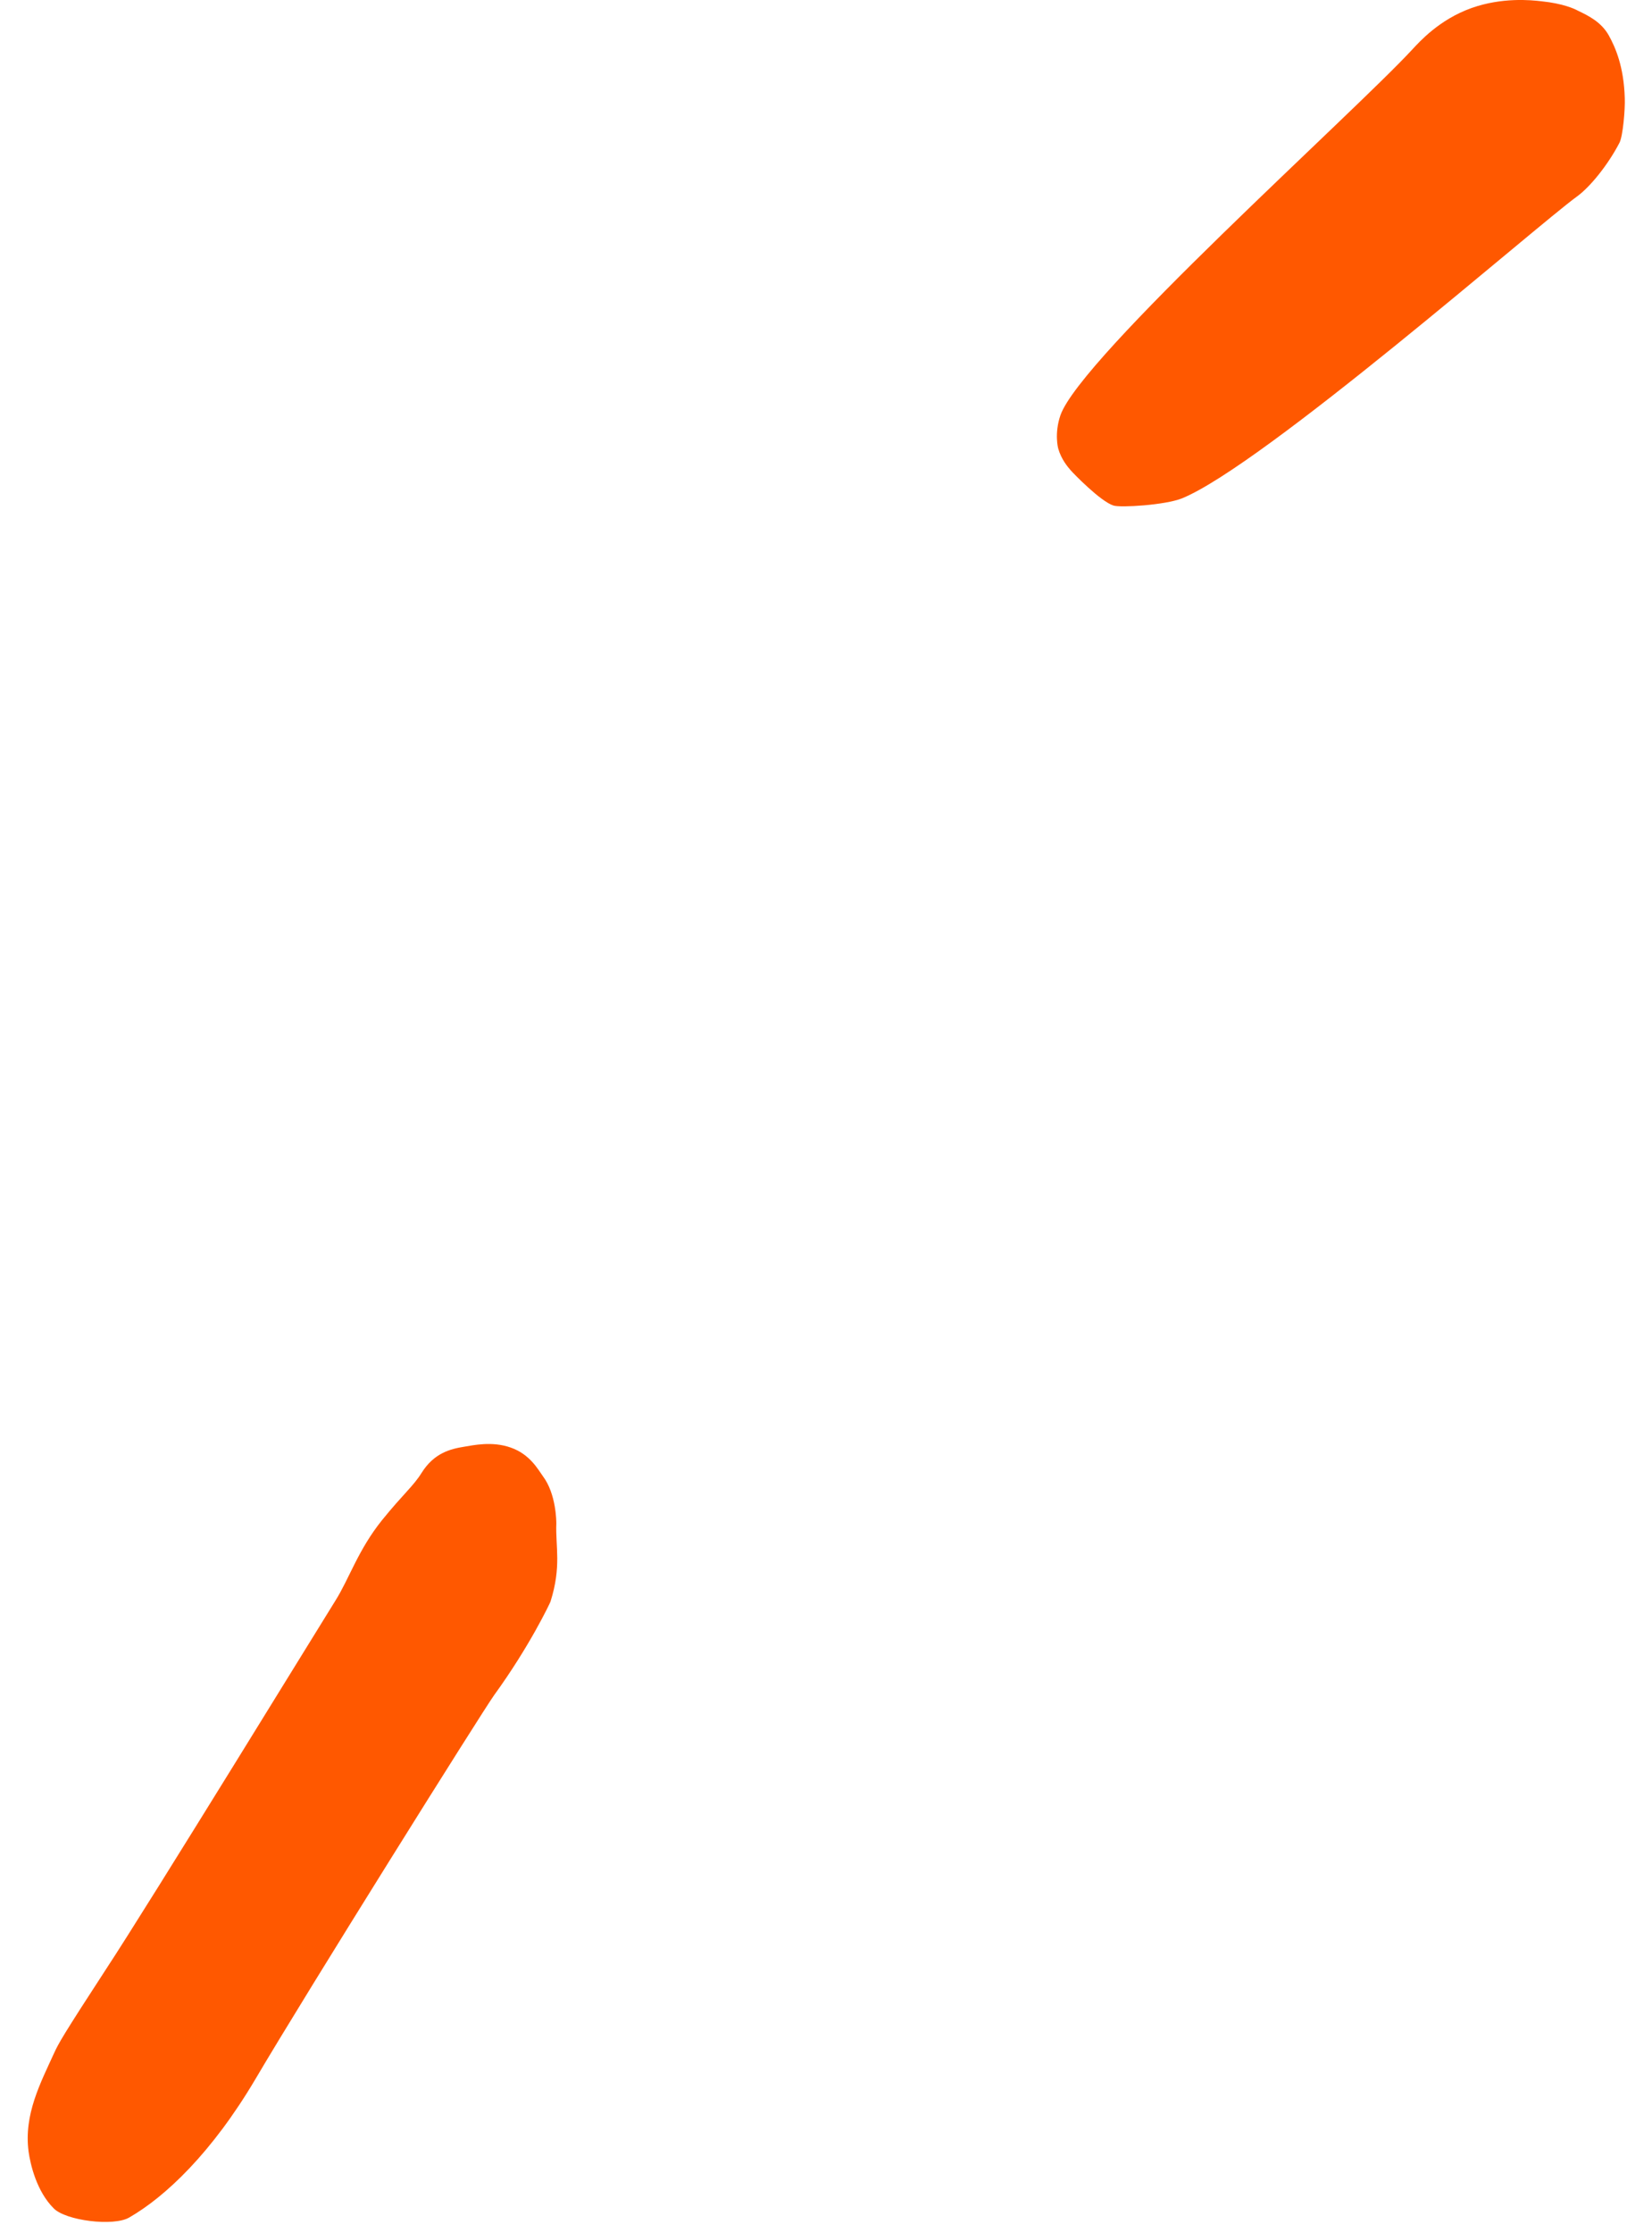
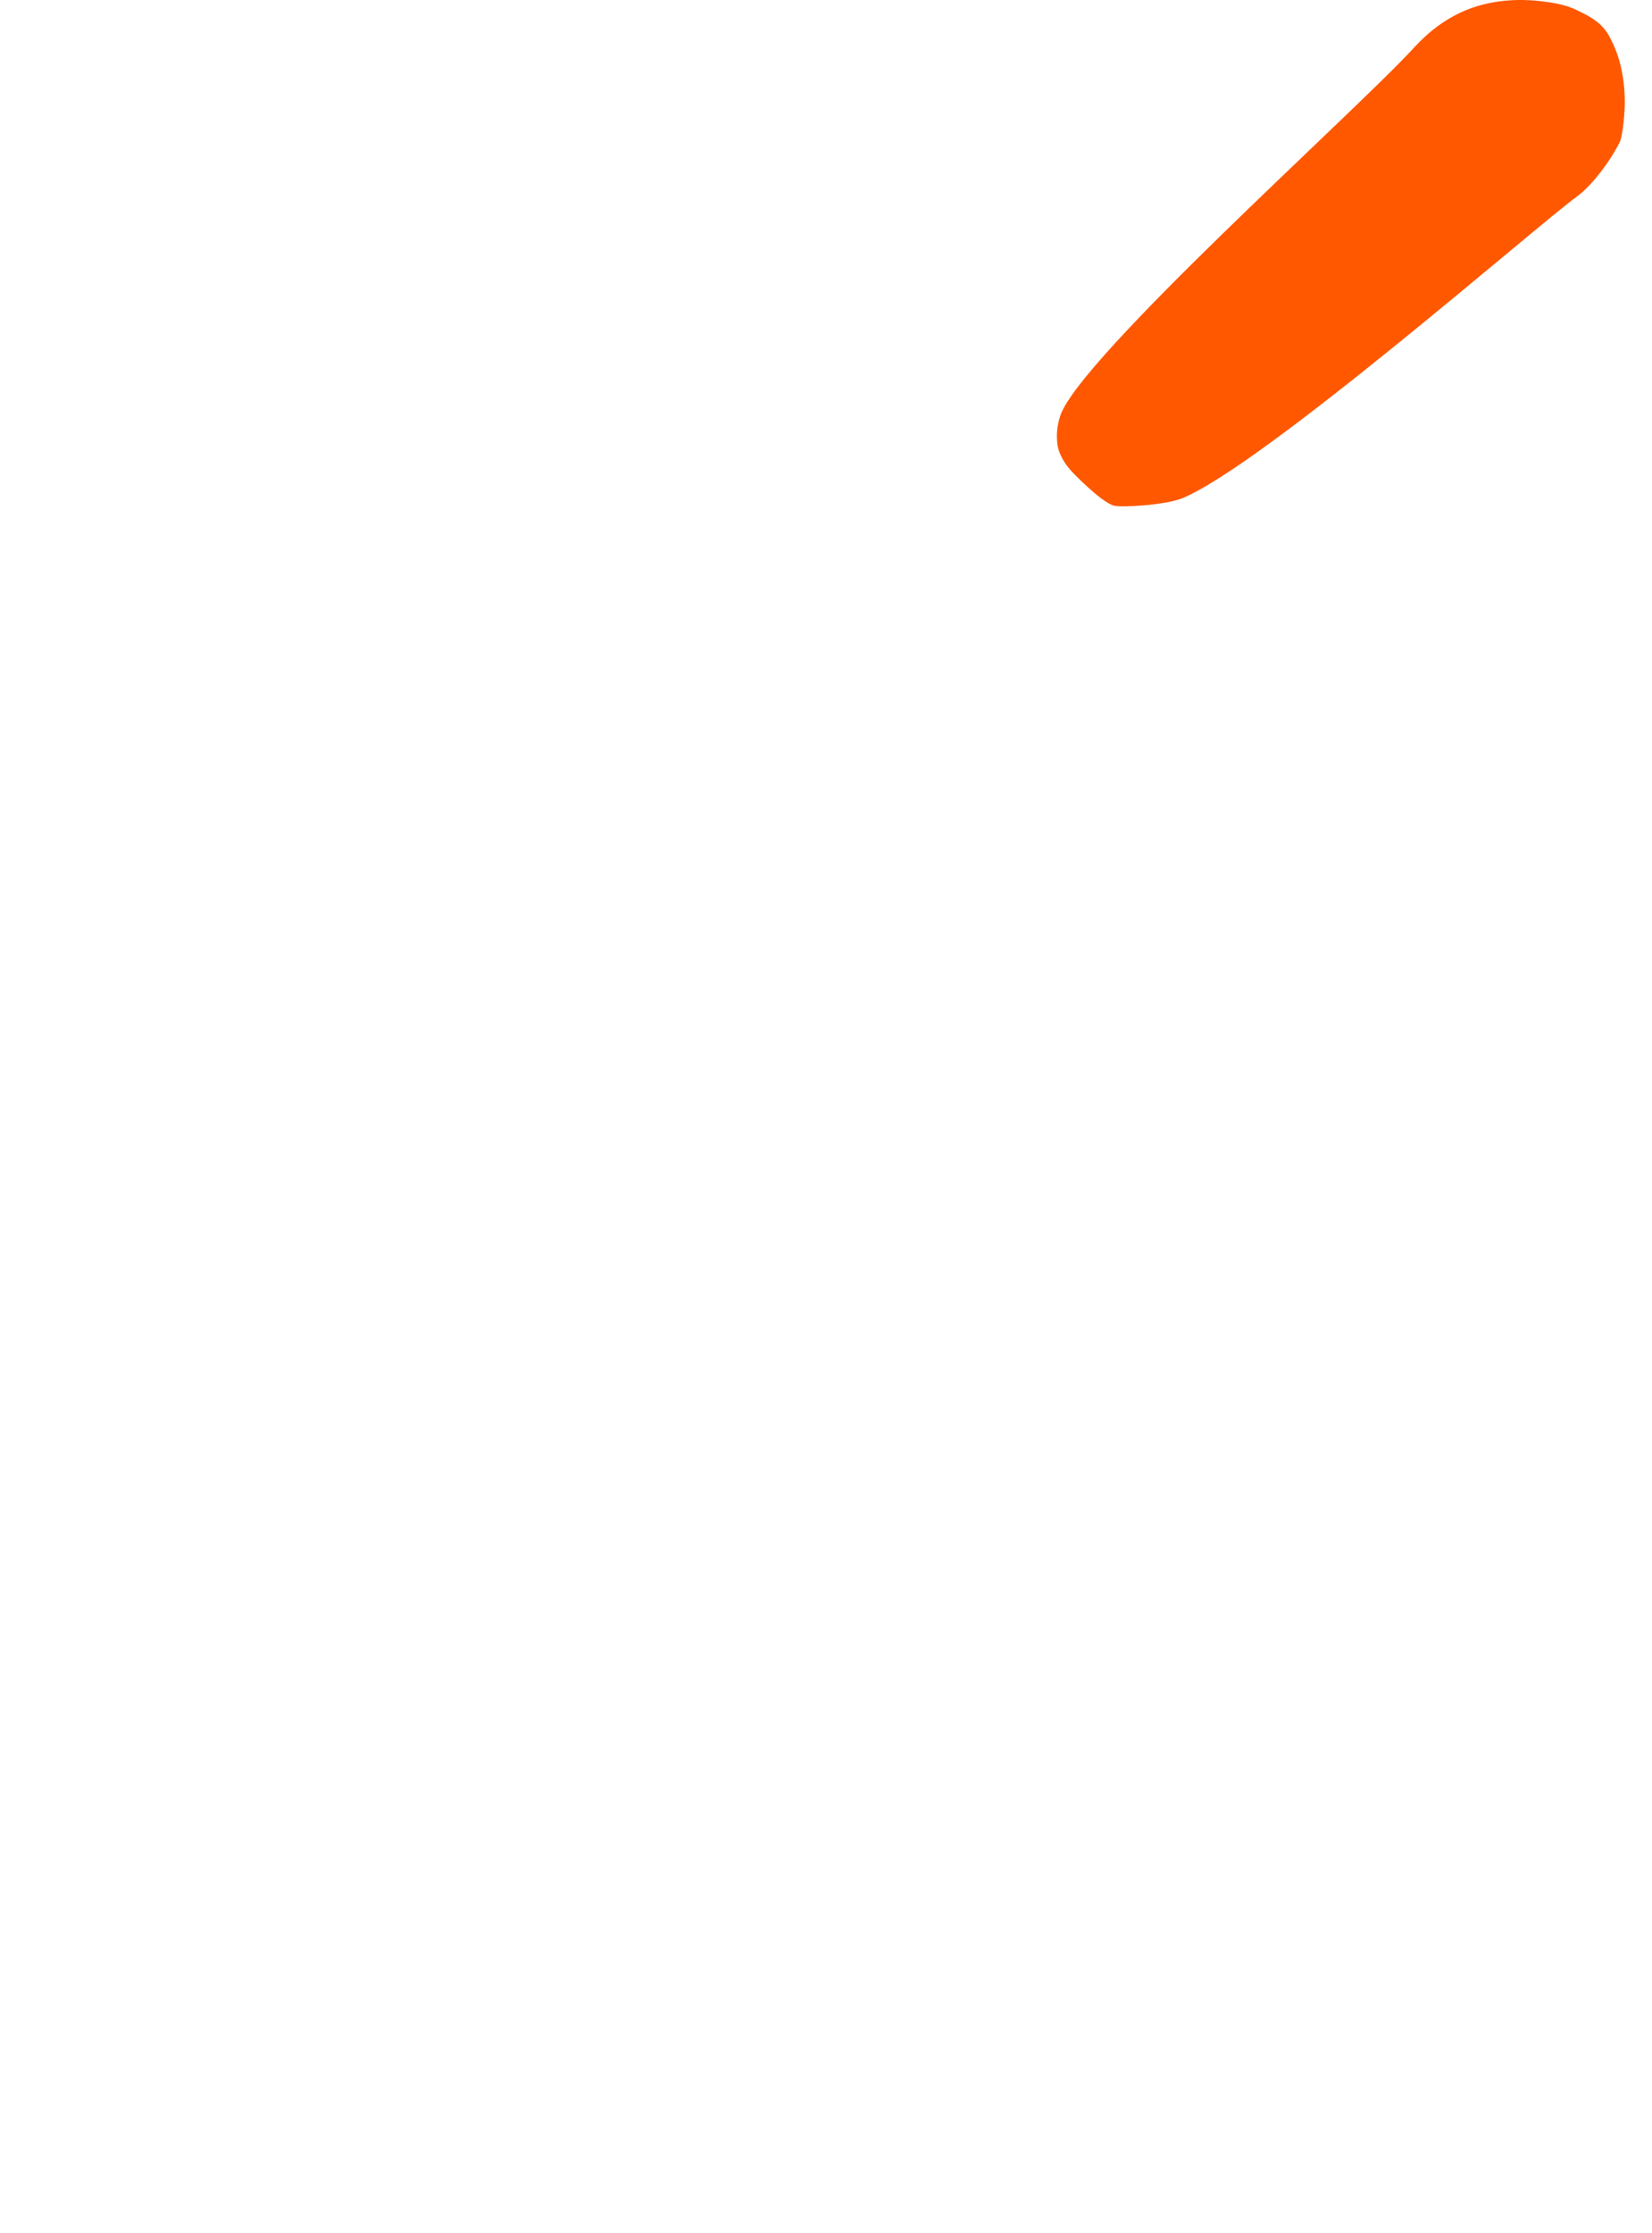
<svg xmlns="http://www.w3.org/2000/svg" width="37" height="50" viewBox="0 0 37 50" fill="none">
-   <path d="M2.89 49.65C3.71 49.18 4.75 48.19 5.72 46.55C6.88 44.58 10.809 38.31 11.069 37.95C11.86 36.86 12.309 35.91 12.329 35.86C12.579 35.07 12.44 34.63 12.46 34.11C12.46 34.07 12.46 33.45 12.159 33.05C12.05 32.9 11.87 32.56 11.44 32.41C11.02 32.26 10.589 32.36 10.399 32.39C10.089 32.44 9.72 32.53 9.44 32.98C9.26 33.27 9.03 33.45 8.56 34.03C8.02 34.7 7.82 35.35 7.51 35.84C7.4 36.01 3.31 42.67 2.38 44.08C1.41 45.57 1.31 45.75 1.21 45.97C0.91 46.63 0.53 47.34 0.64 48.17C0.68 48.46 0.82 49.06 1.2 49.44C1.47 49.72 2.54 49.85 2.89 49.65Z" fill="#FF5800" />
  <path d="M26.47 11.159C28.29 10.419 34.41 5.059 35.32 4.399C35.61 4.189 36.01 3.699 36.27 3.199C36.35 3.049 36.4 2.439 36.39 2.199C36.37 1.489 36.18 1.059 36.03 0.789C35.86 0.489 35.57 0.349 35.34 0.239C35.27 0.199 35.01 0.079 34.53 0.029C34.28 -0.001 33.64 -0.061 32.96 0.179C32.23 0.439 31.79 0.939 31.63 1.109C30.32 2.529 24.2 7.999 23.75 9.299C23.61 9.709 23.7 10.039 23.7 10.039C23.77 10.289 23.92 10.459 23.98 10.529C24.04 10.599 24.65 11.229 24.94 11.319C25.1 11.369 26.09 11.309 26.47 11.159Z" fill="#FF5800" />
</svg>